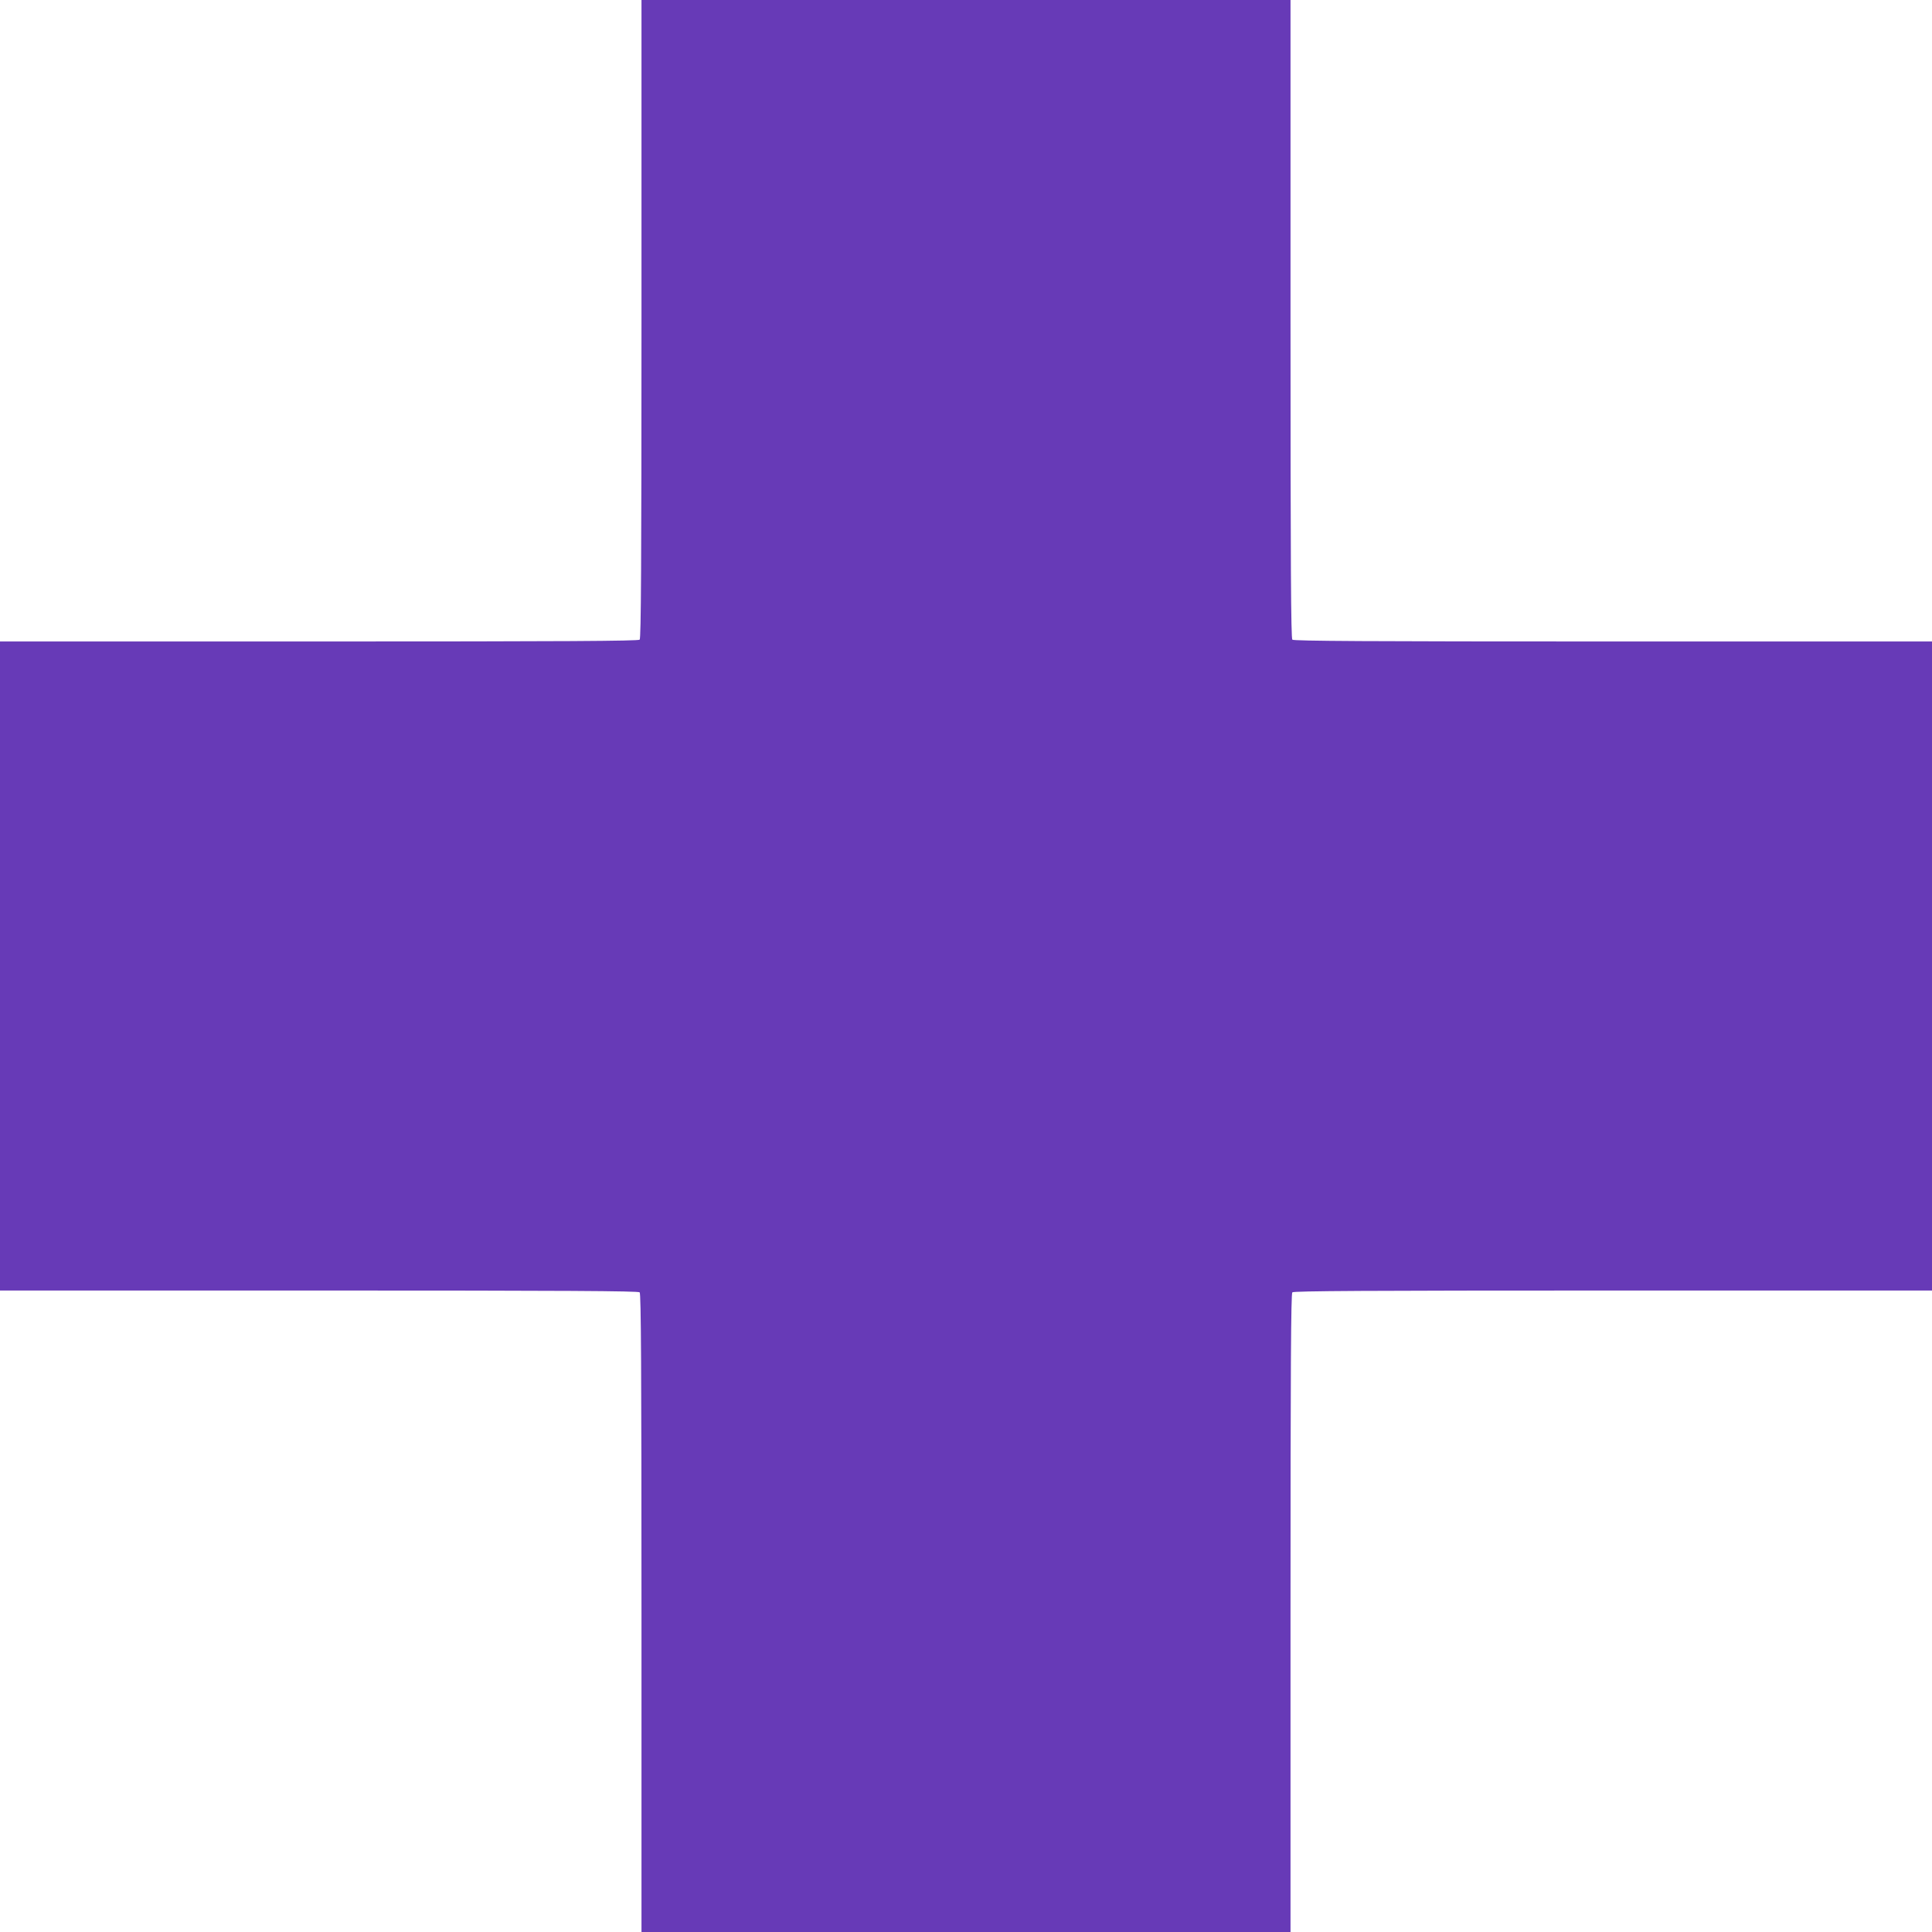
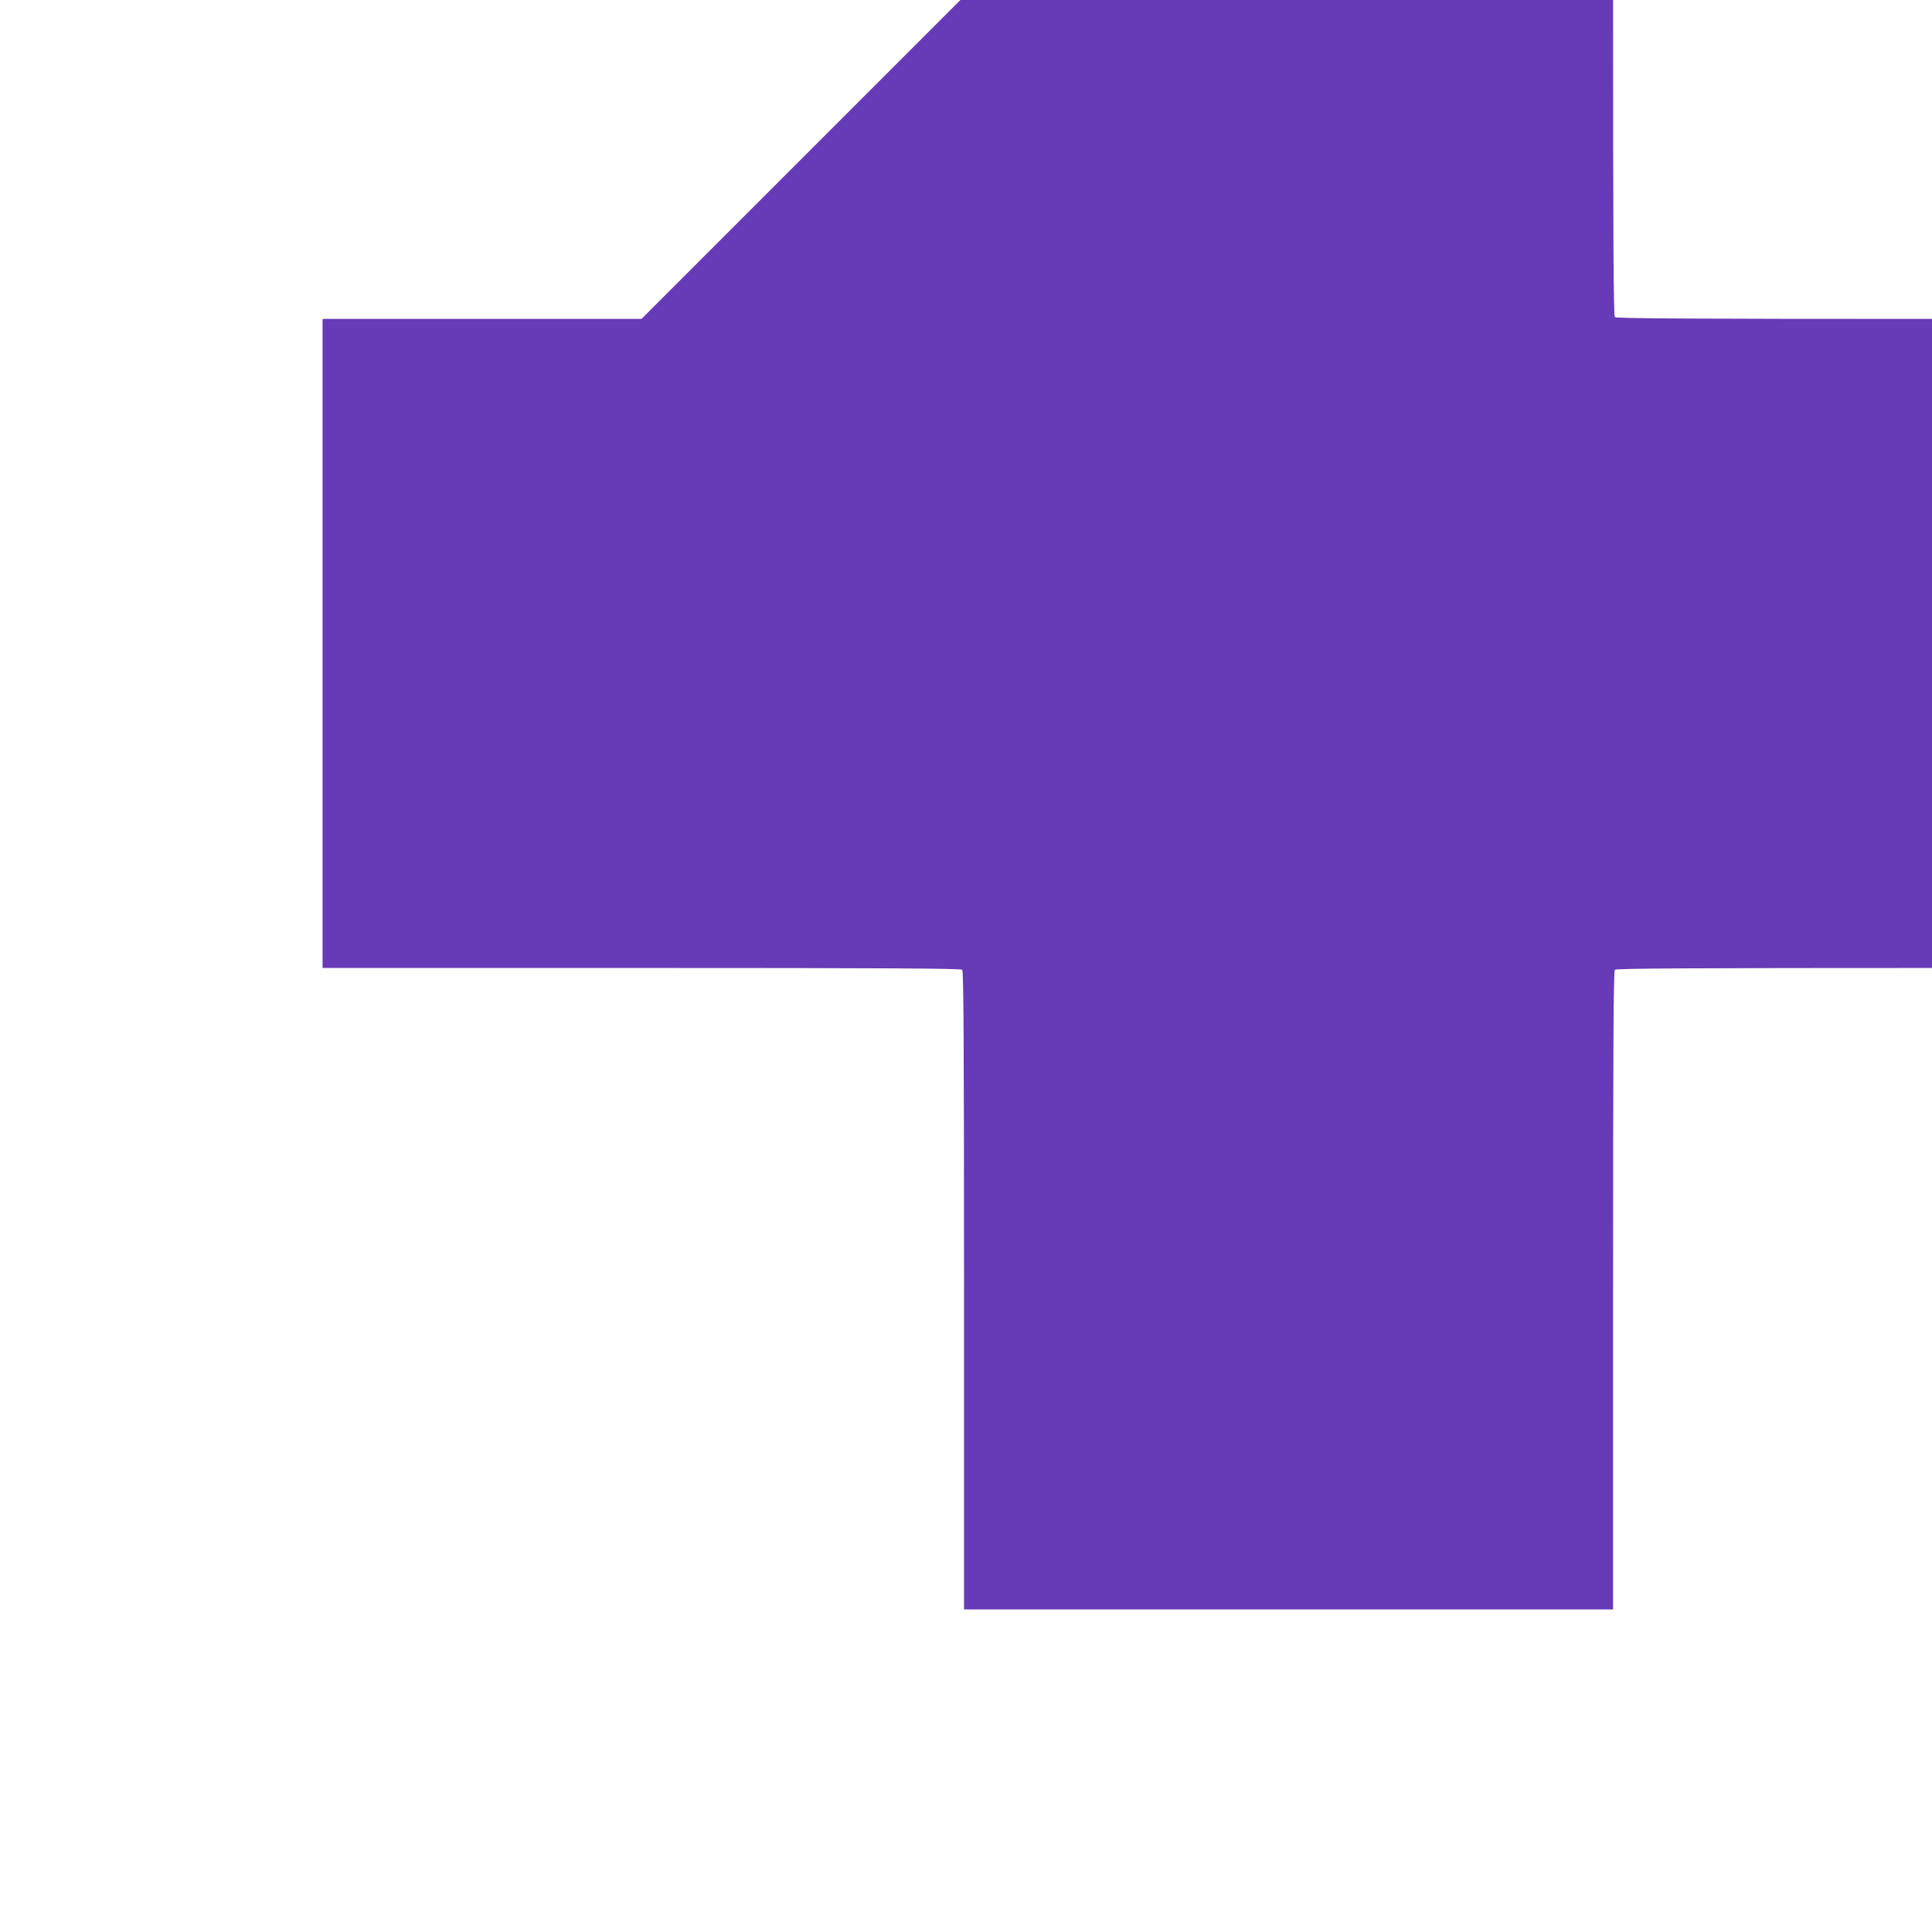
<svg xmlns="http://www.w3.org/2000/svg" version="1.0" width="1280pt" height="1280pt" viewBox="0 0 1280 1280" preserveAspectRatio="xMidYMid meet">
  <g transform="translate(0,1280) scale(0.1,-0.1)" fill="#673ab7" stroke="none">
-     <path d="M4250 10687 c0 -1630 -3 -2116 -12 -2125 -9 -9 -495 -12 -2125 -12 l-2113 0 0 -2150 0 -2150 2113 0 c1630 0 2116 -3 2125 -12 9 -9 12 -495 12 -2125 l0 -2113 2150 0 2150 0 0 2113 c0 1630 3 2116 12 2125 9 9 495 12 2125 12 l2113 0 0 2150 0 2150 -2113 0 c-1630 0 -2116 3 -2125 12 -9 9 -12 495 -12 2125 l0 2113 -2150 0 -2150 0 0 -2113z" />
+     <path d="M4250 10687 l-2113 0 0 -2150 0 -2150 2113 0 c1630 0 2116 -3 2125 -12 9 -9 12 -495 12 -2125 l0 -2113 2150 0 2150 0 0 2113 c0 1630 3 2116 12 2125 9 9 495 12 2125 12 l2113 0 0 2150 0 2150 -2113 0 c-1630 0 -2116 3 -2125 12 -9 9 -12 495 -12 2125 l0 2113 -2150 0 -2150 0 0 -2113z" />
  </g>
</svg>